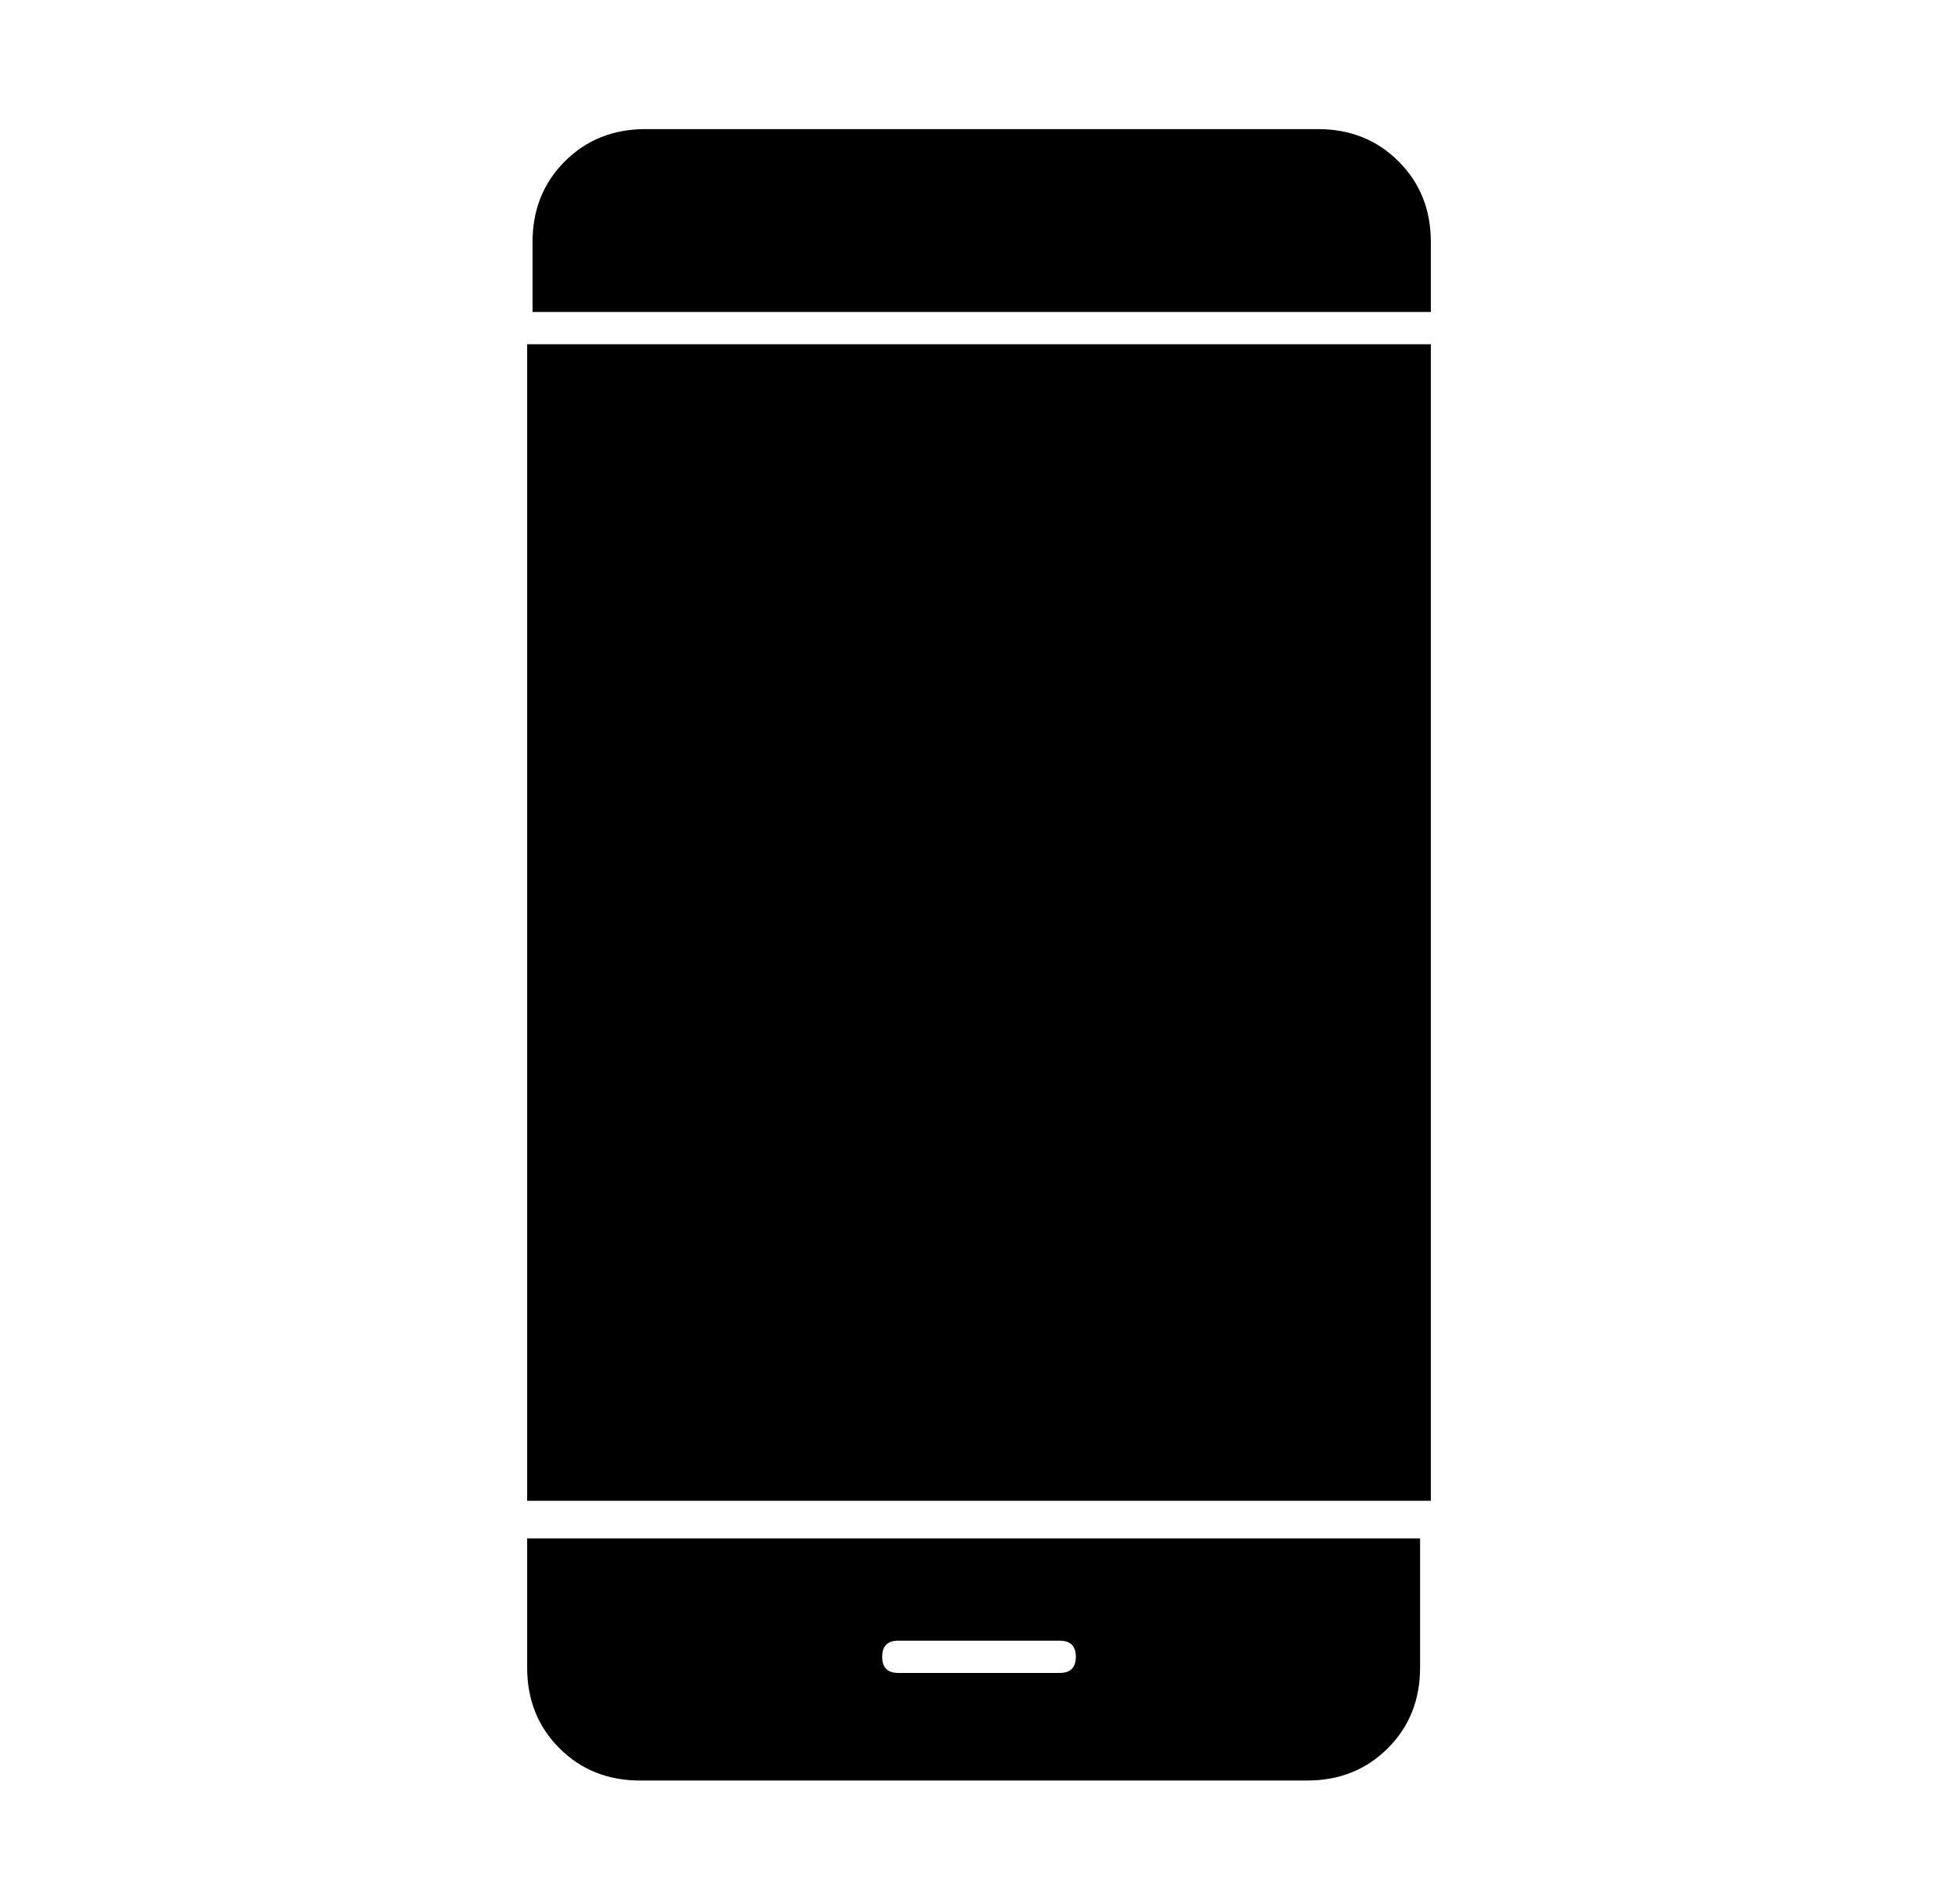
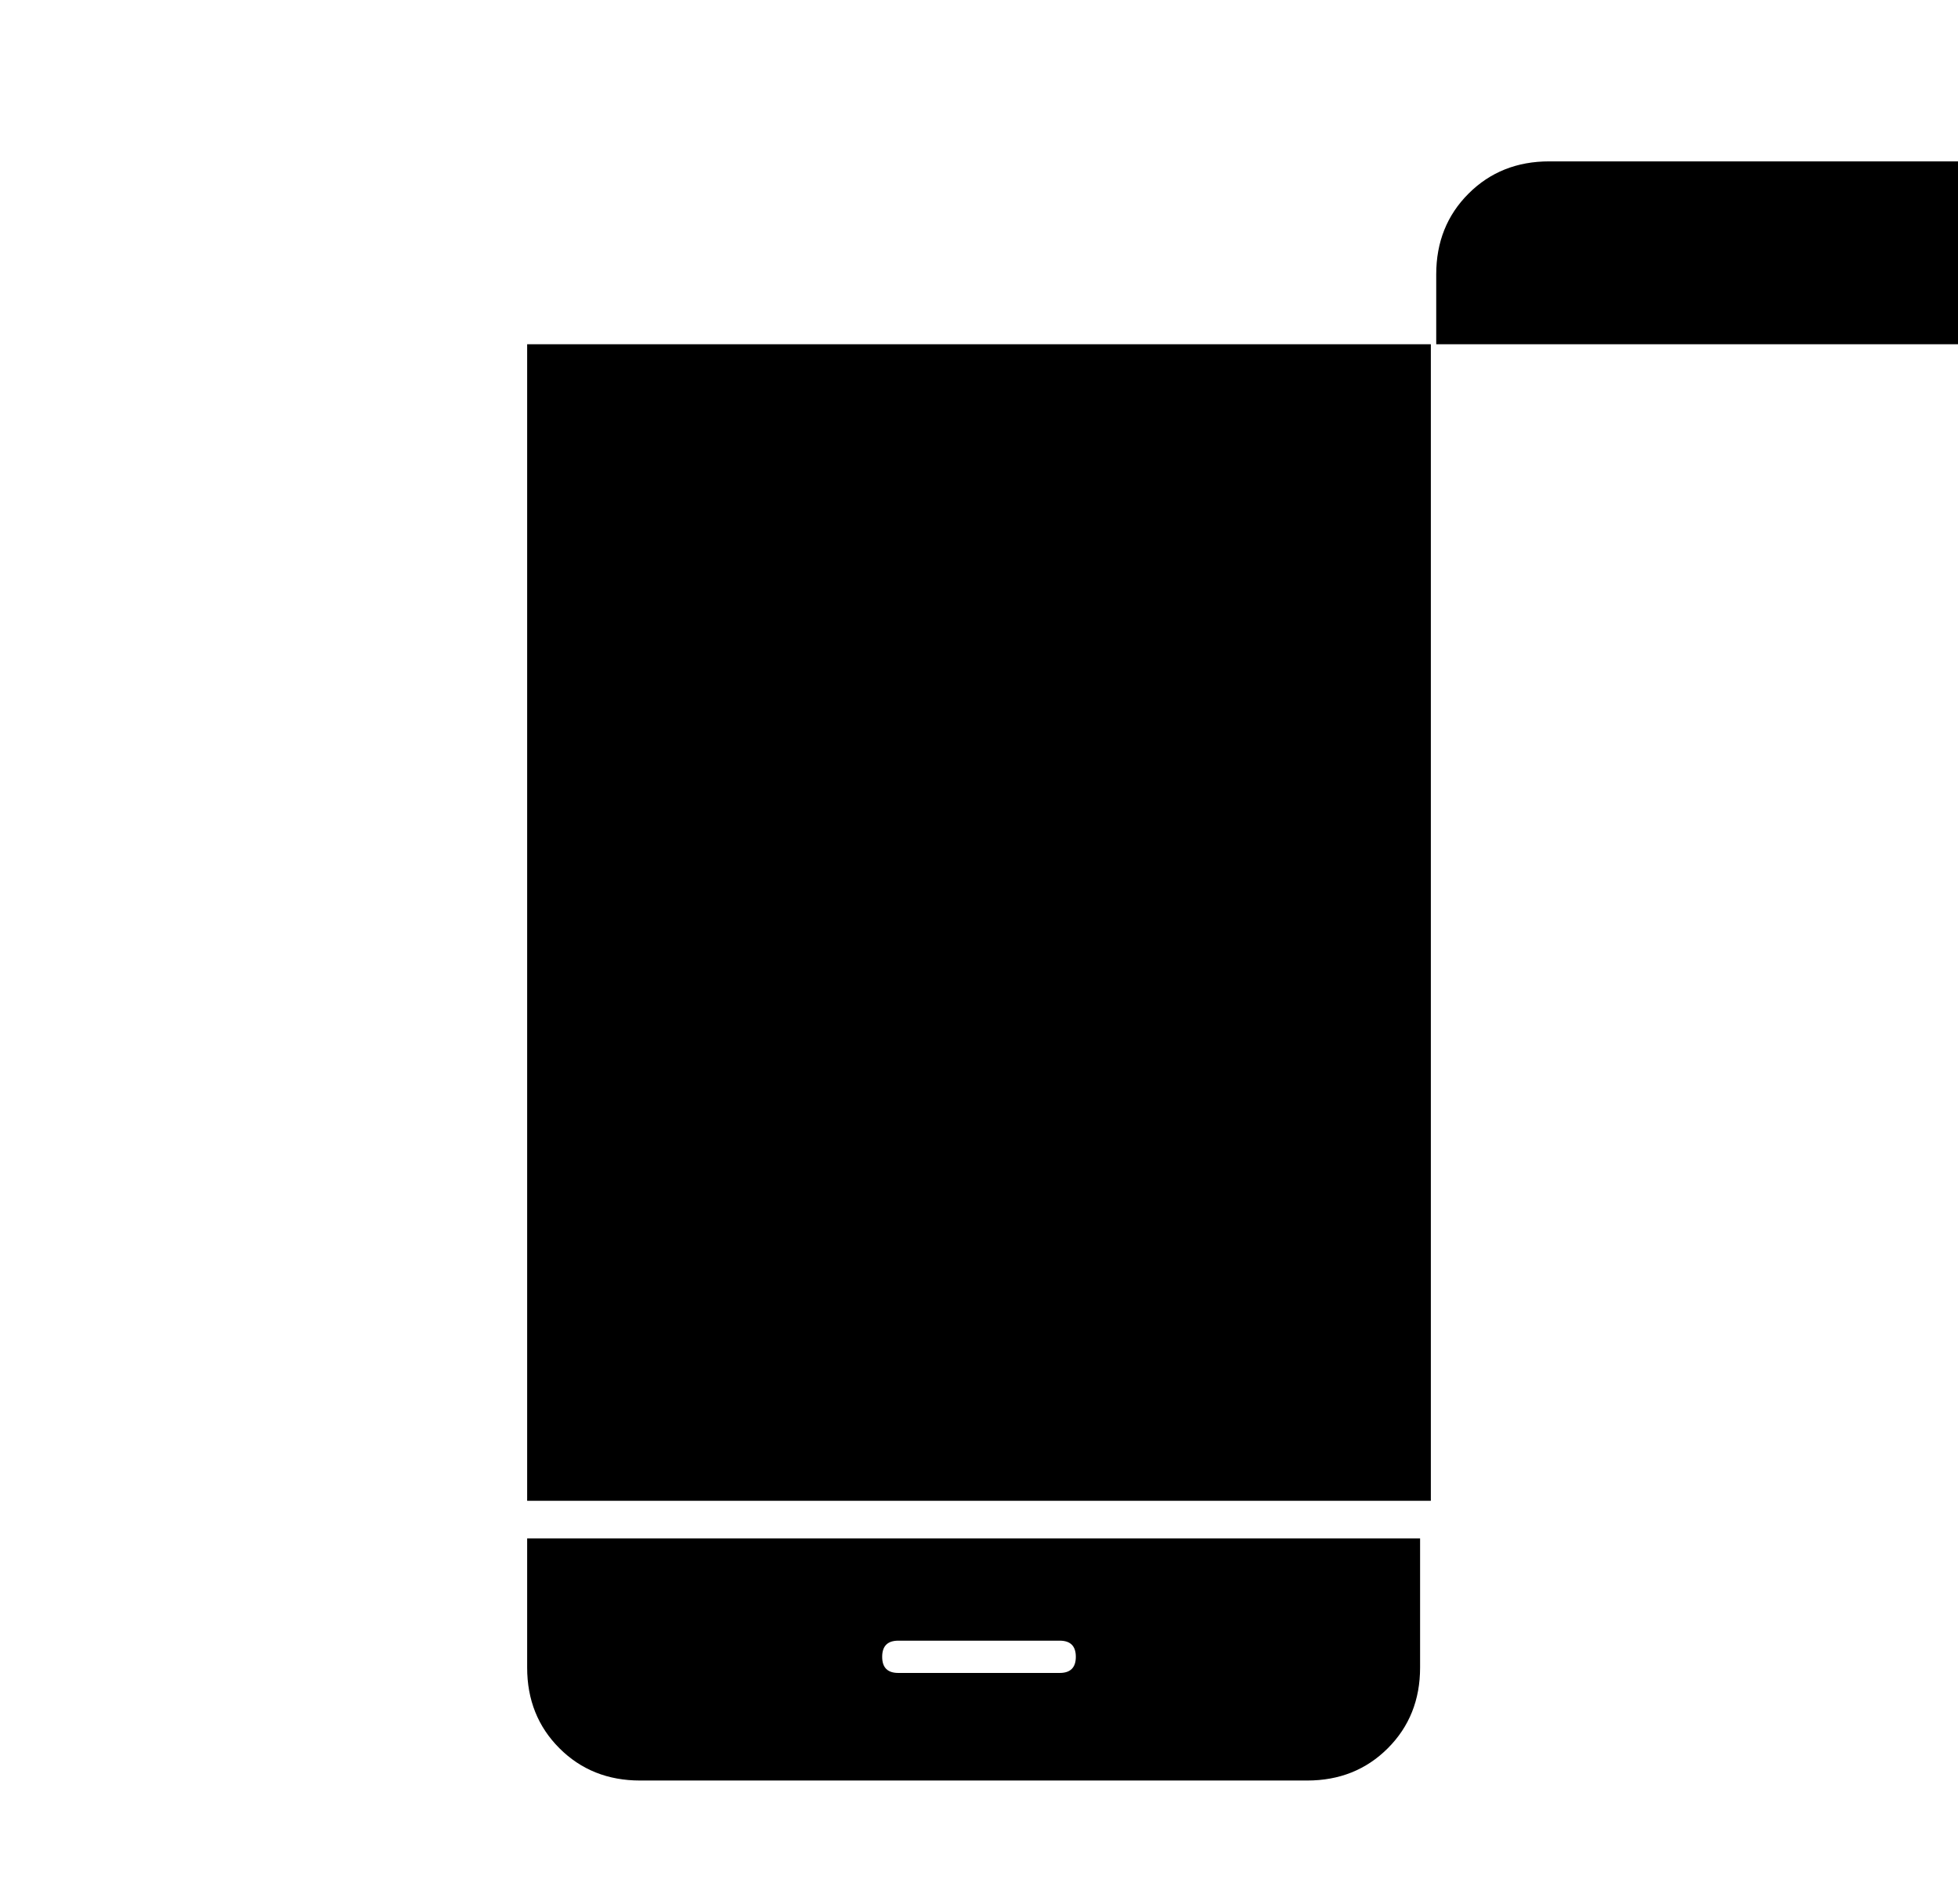
<svg xmlns="http://www.w3.org/2000/svg" version="1.1" viewBox="0 0 36.4 35.4">
  <defs>
    <style>
      .cls-1 {
        fill-rule: evenodd;
      }
    </style>
  </defs>
  <g>
    <g id="Capa_1">
-       <path class="cls-1" d="M26.6,28.6H9.8v2.4c0,.6.2,1.1.6,1.5.4.4.9.6,1.5.6h12.4c.6,0,1.1-.2,1.5-.6.4-.4.6-.9.6-1.5v-2.4ZM26.6,6.4H9.8v21.5h16.8V6.4ZM9.8,5.8h16.8v-1.3c0-.6-.2-1.1-.6-1.5-.4-.4-.9-.6-1.5-.6h-12.5c-.6,0-1.1.2-1.5.6-.4.4-.6.9-.6,1.5v1.3ZM19.7,30.5c.2,0,.3.1.3.3s-.1.3-.3.3h-3c-.2,0-.3-.1-.3-.3s.1-.3.3-.3h3Z" />
+       <path class="cls-1" d="M26.6,28.6H9.8v2.4c0,.6.2,1.1.6,1.5.4.4.9.6,1.5.6h12.4c.6,0,1.1-.2,1.5-.6.4-.4.6-.9.6-1.5v-2.4ZM26.6,6.4H9.8v21.5h16.8V6.4Zh16.8v-1.3c0-.6-.2-1.1-.6-1.5-.4-.4-.9-.6-1.5-.6h-12.5c-.6,0-1.1.2-1.5.6-.4.4-.6.9-.6,1.5v1.3ZM19.7,30.5c.2,0,.3.1.3.3s-.1.3-.3.3h-3c-.2,0-.3-.1-.3-.3s.1-.3.3-.3h3Z" />
    </g>
  </g>
</svg>